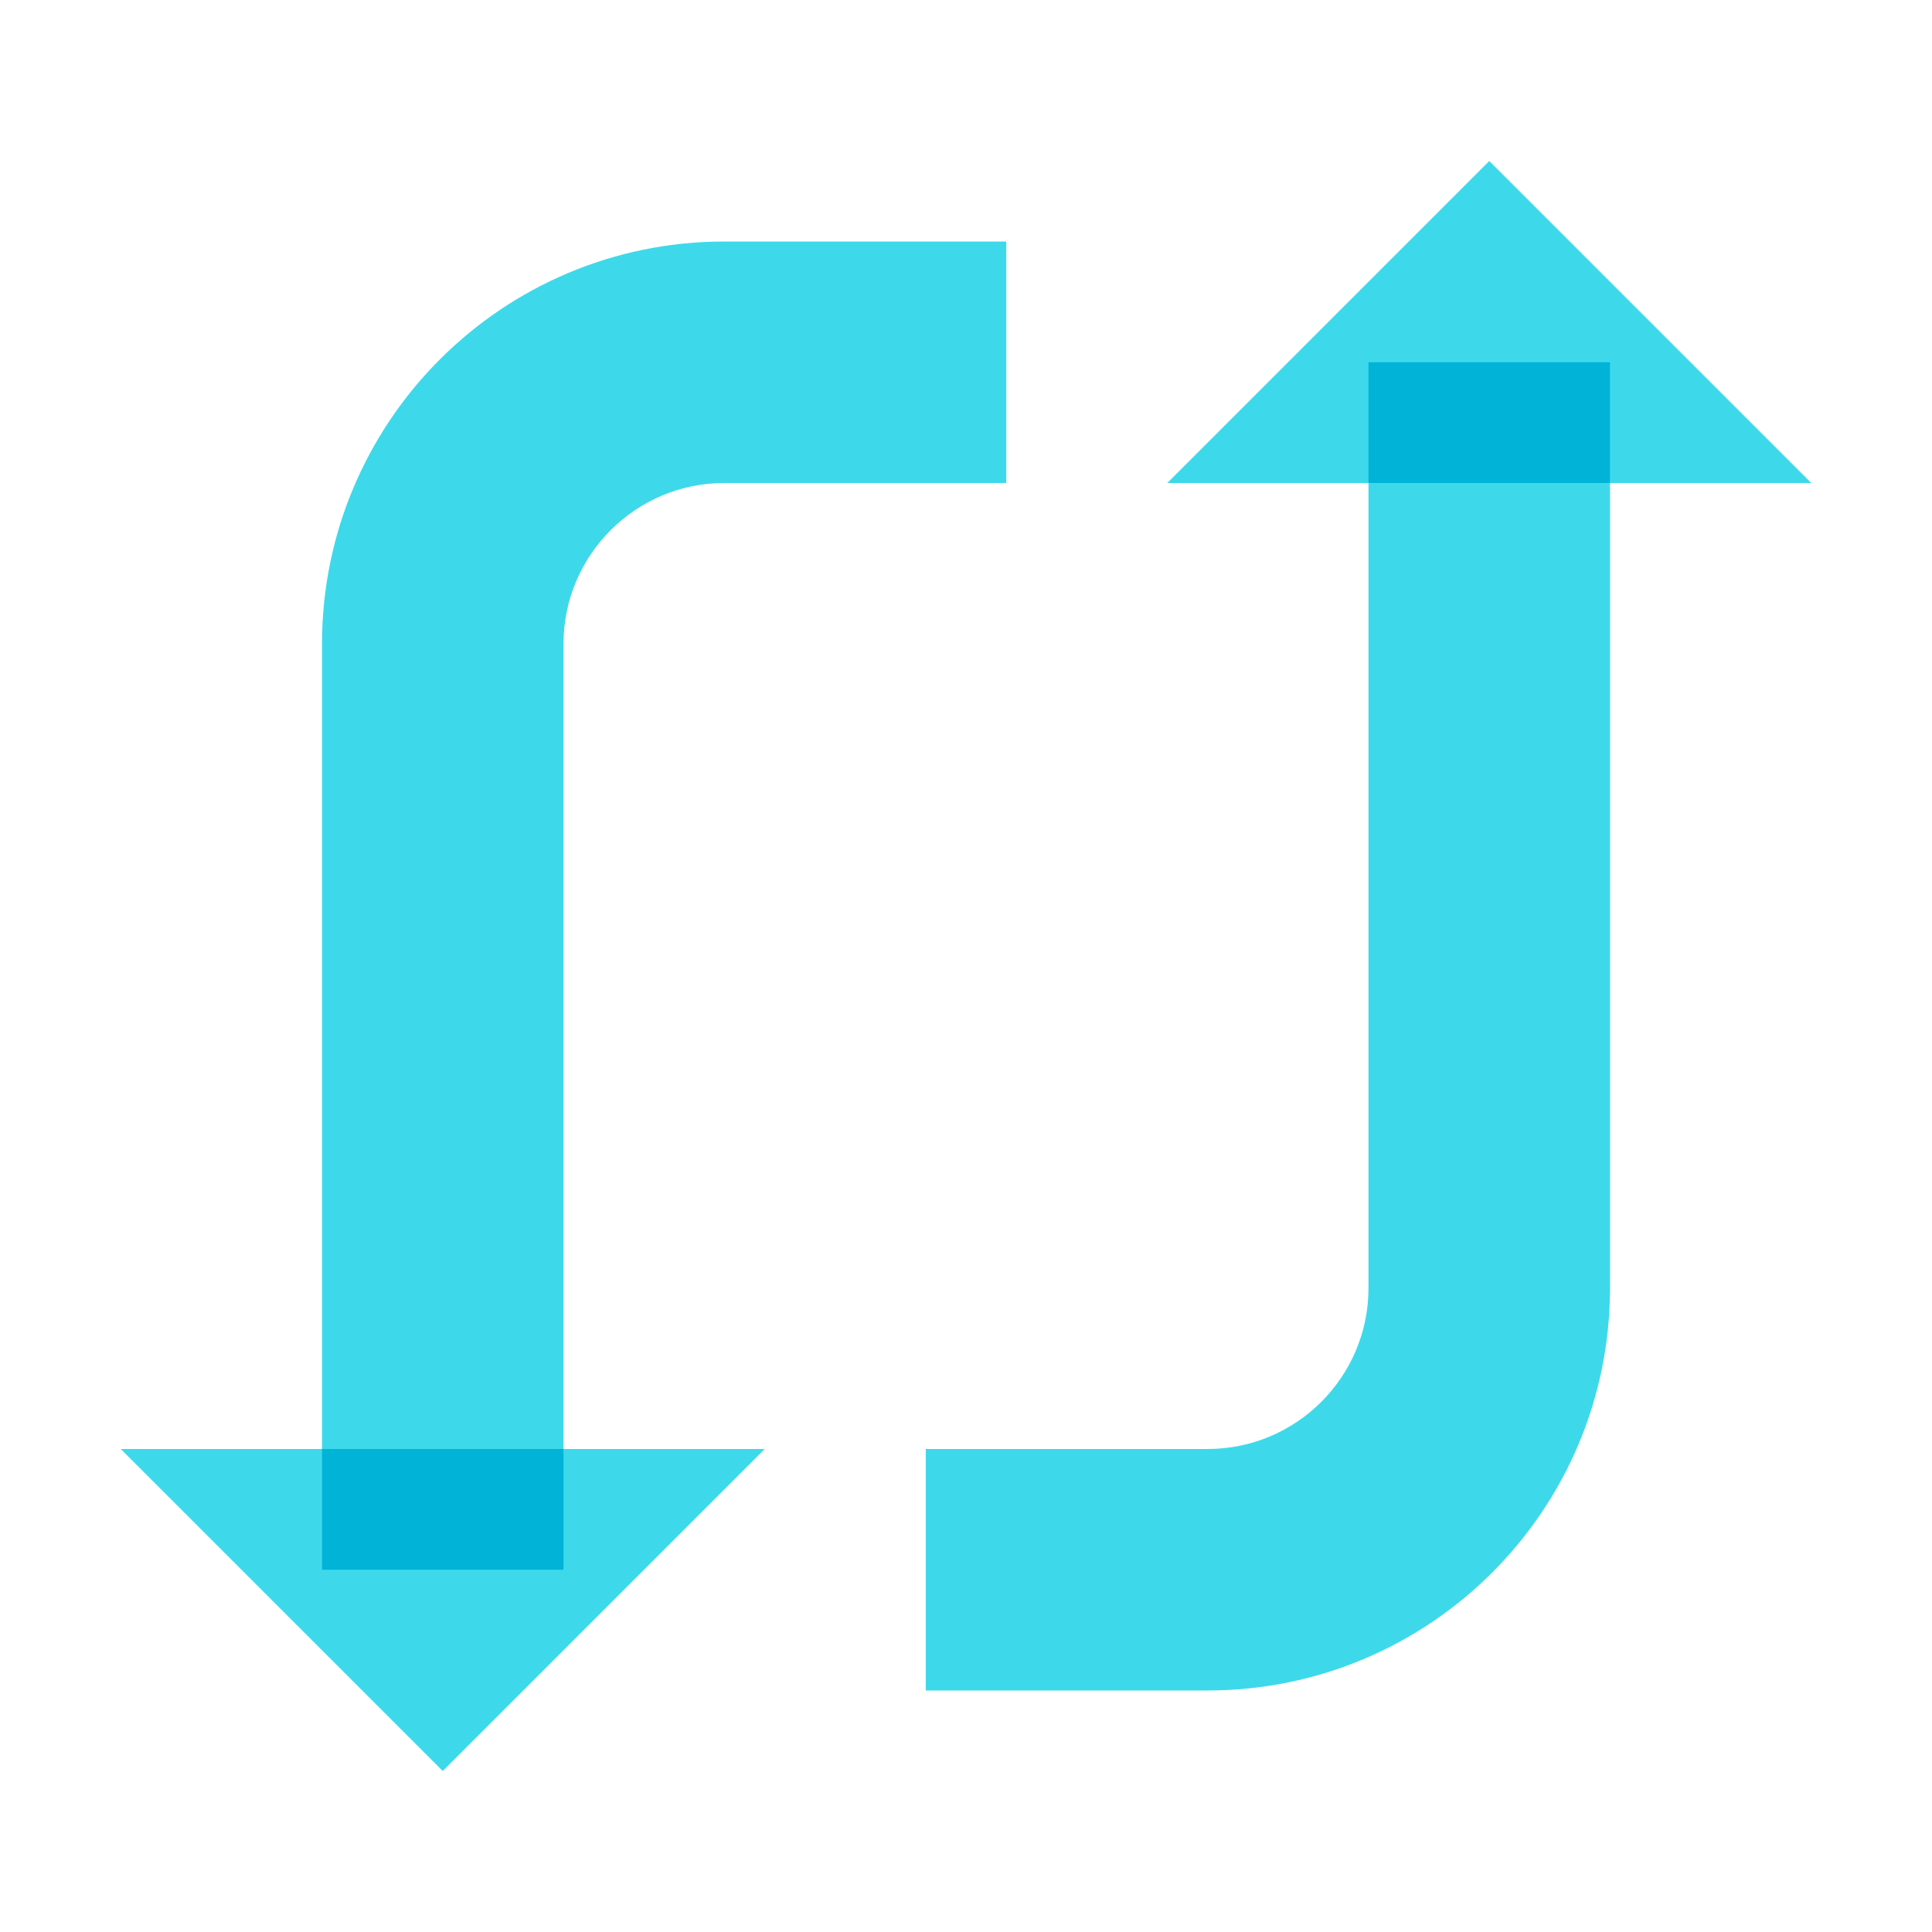
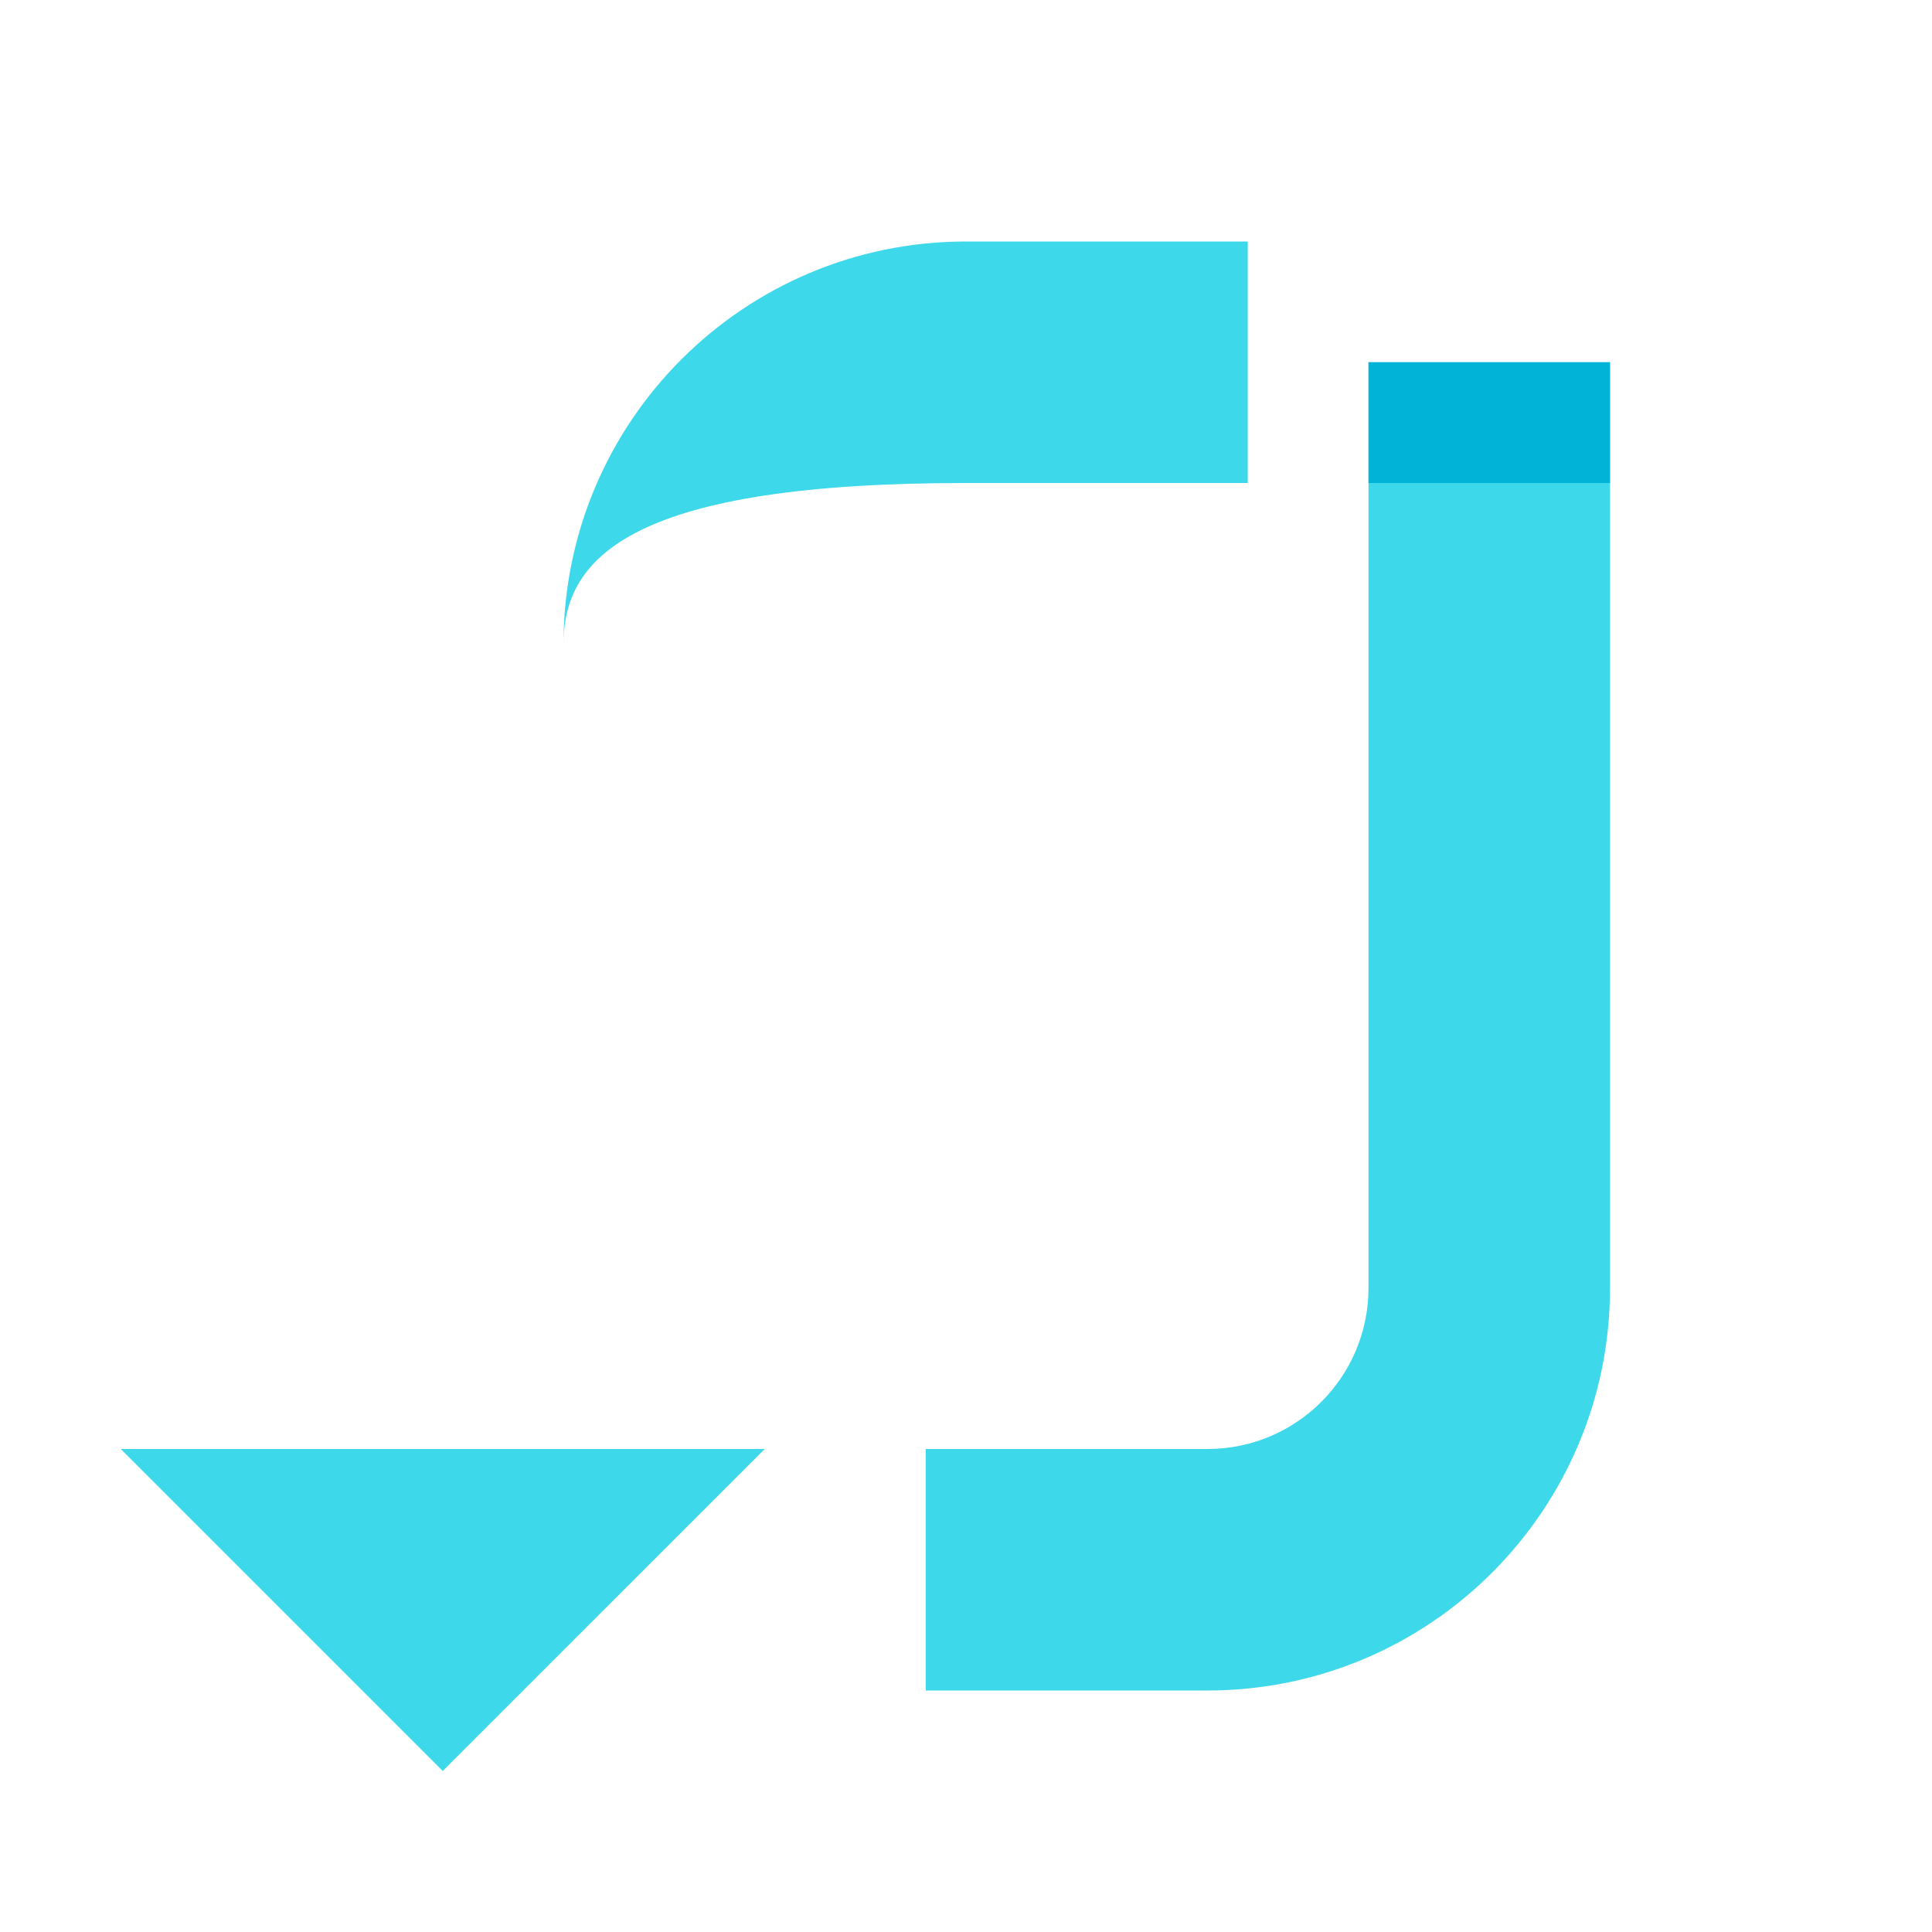
<svg xmlns="http://www.w3.org/2000/svg" viewBox="0 0 48 48" width="48px" height="48px">
  <path fill="#3dd9eb" d="M19,36H3l8,8L19,36z" />
-   <path fill="#3dd9eb" d="M14,16v23H8V16c0-5.523,4.477-10,10-10h7v6h-7C15.791,12,14,13.791,14,16z" />
-   <rect width="6" height="3" x="8" y="36" fill="#00b3d7" />
+   <path fill="#3dd9eb" d="M14,16v23V16c0-5.523,4.477-10,10-10h7v6h-7C15.791,12,14,13.791,14,16z" />
  <g>
-     <path fill="#3dd9eb" d="M29,12h16l-8-8L29,12z" />
    <path fill="#3dd9eb" d="M23,42v-6h7c2.209,0,4-1.791,4-4V9h6v23c0,5.523-4.477,10-10,10H23z" />
    <rect width="6" height="3" x="34" y="9" fill="#00b3d7" />
  </g>
</svg>